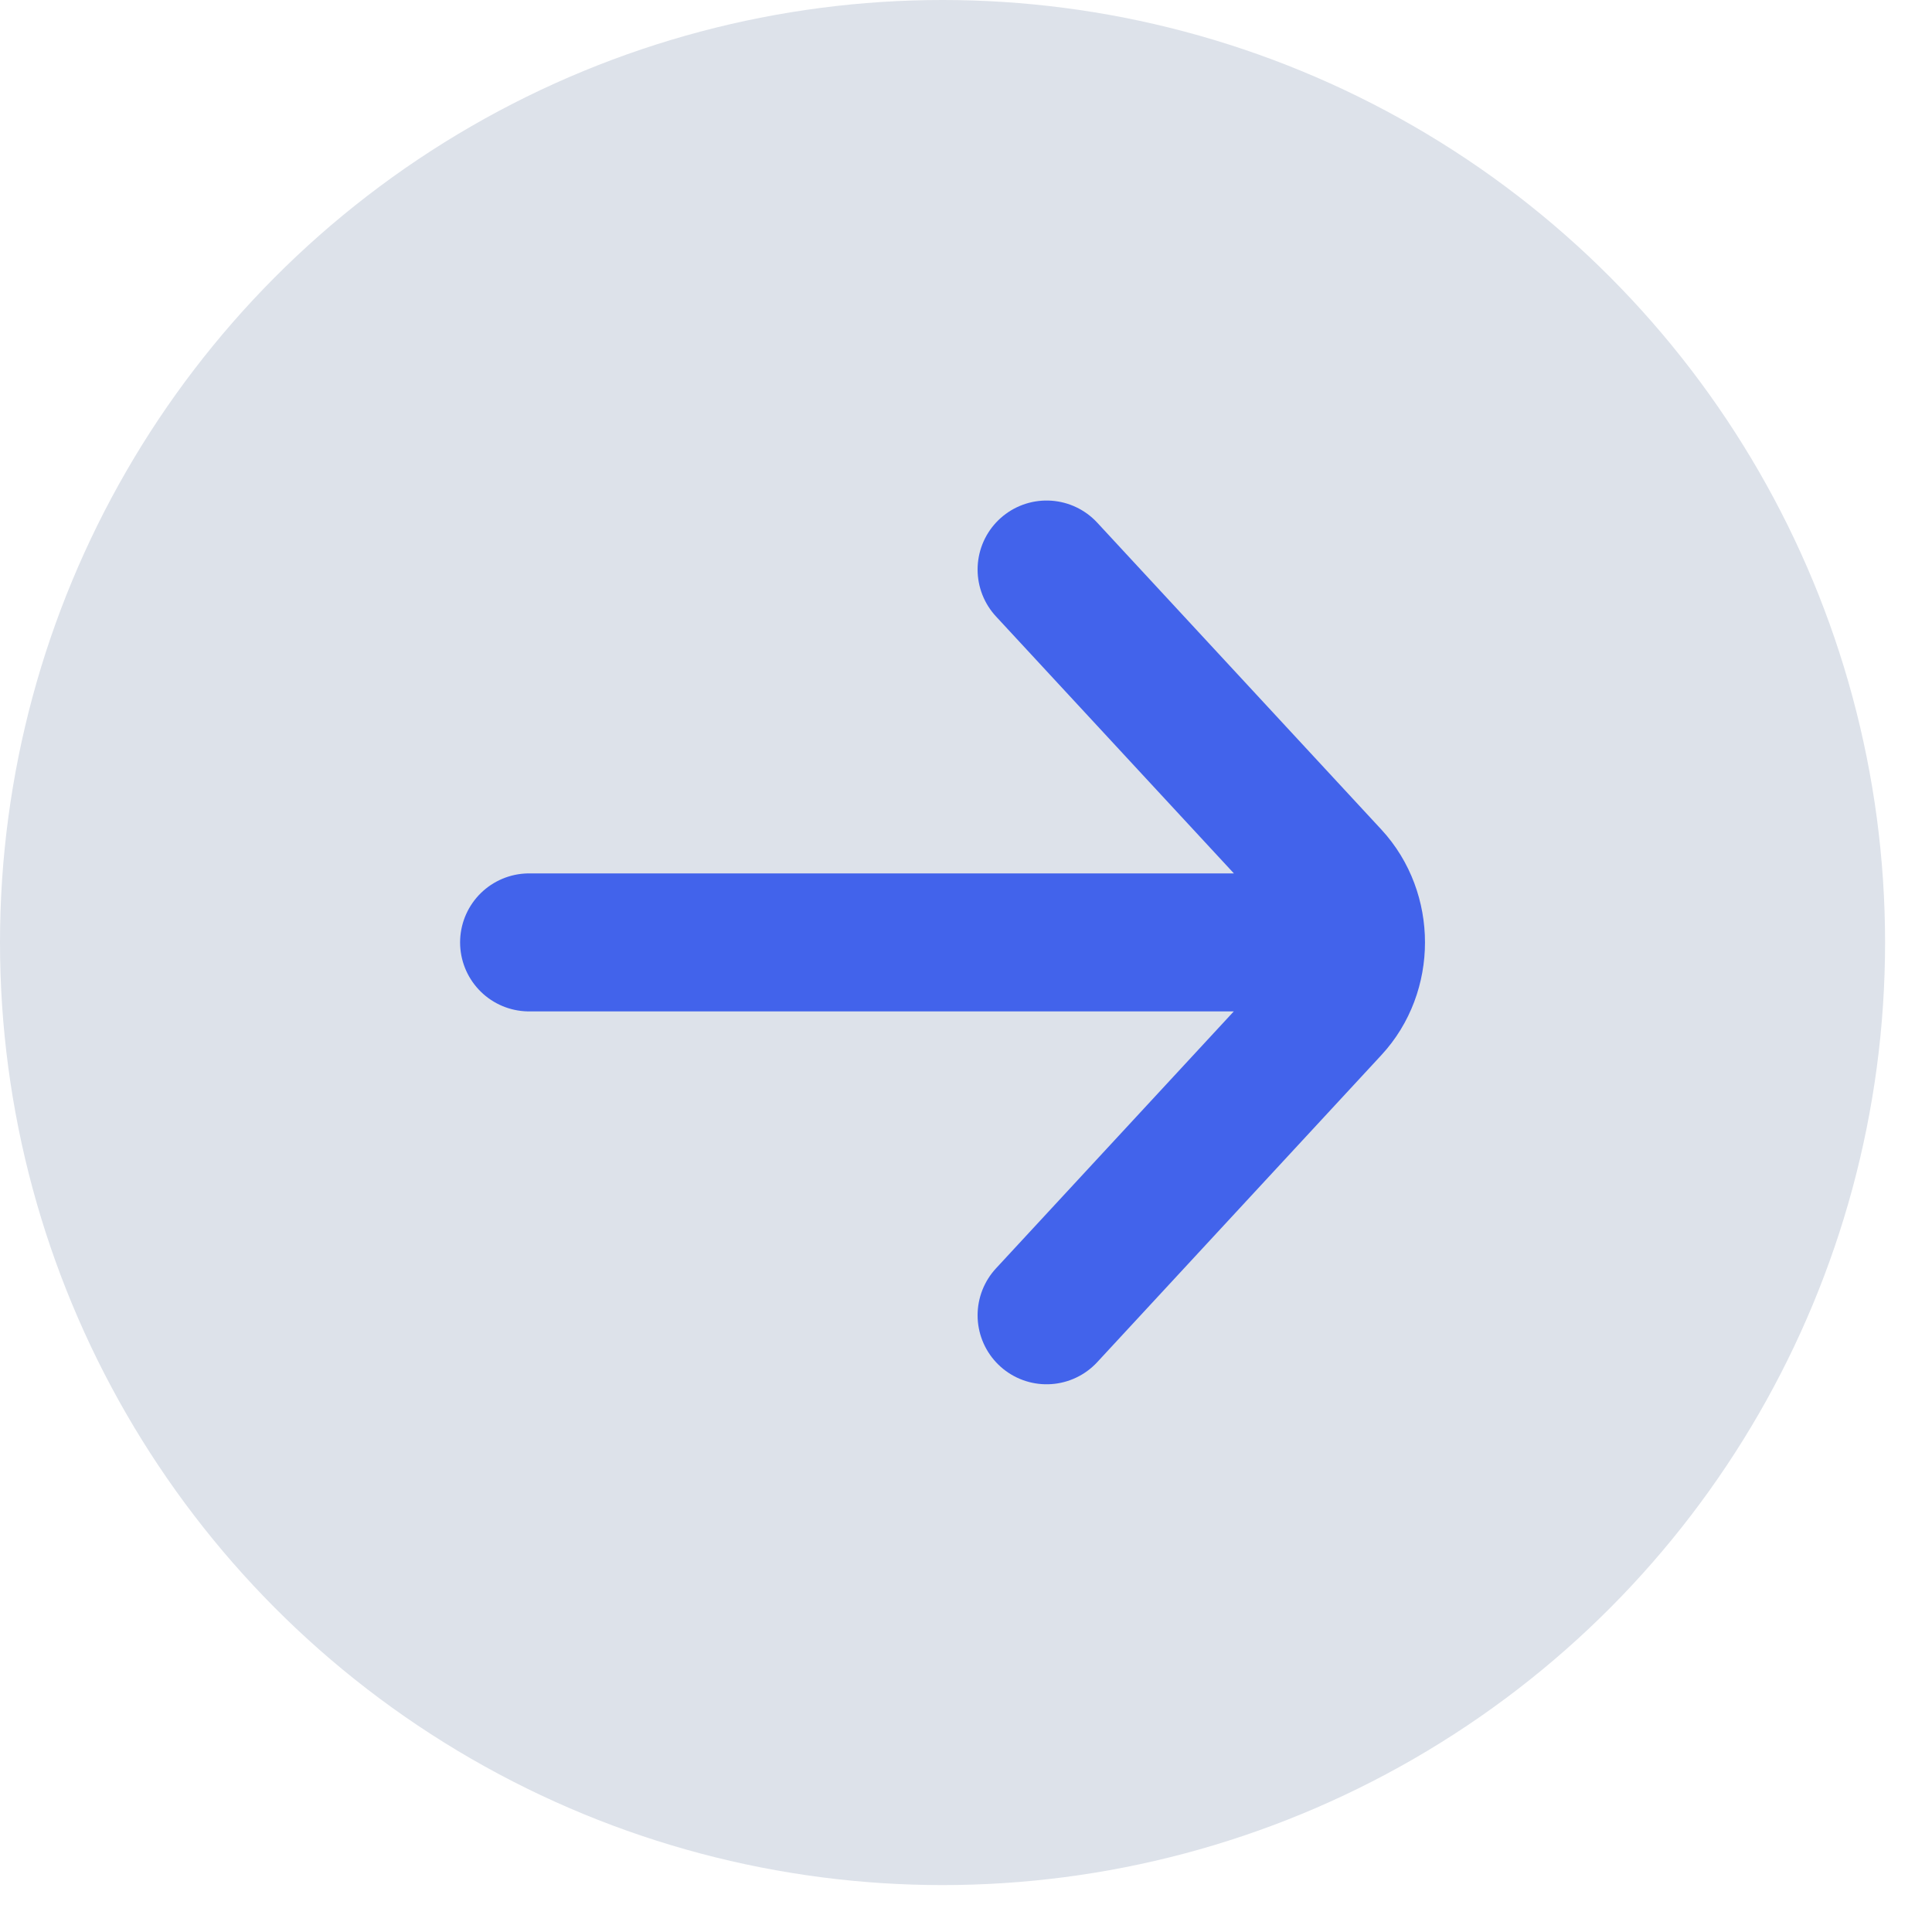
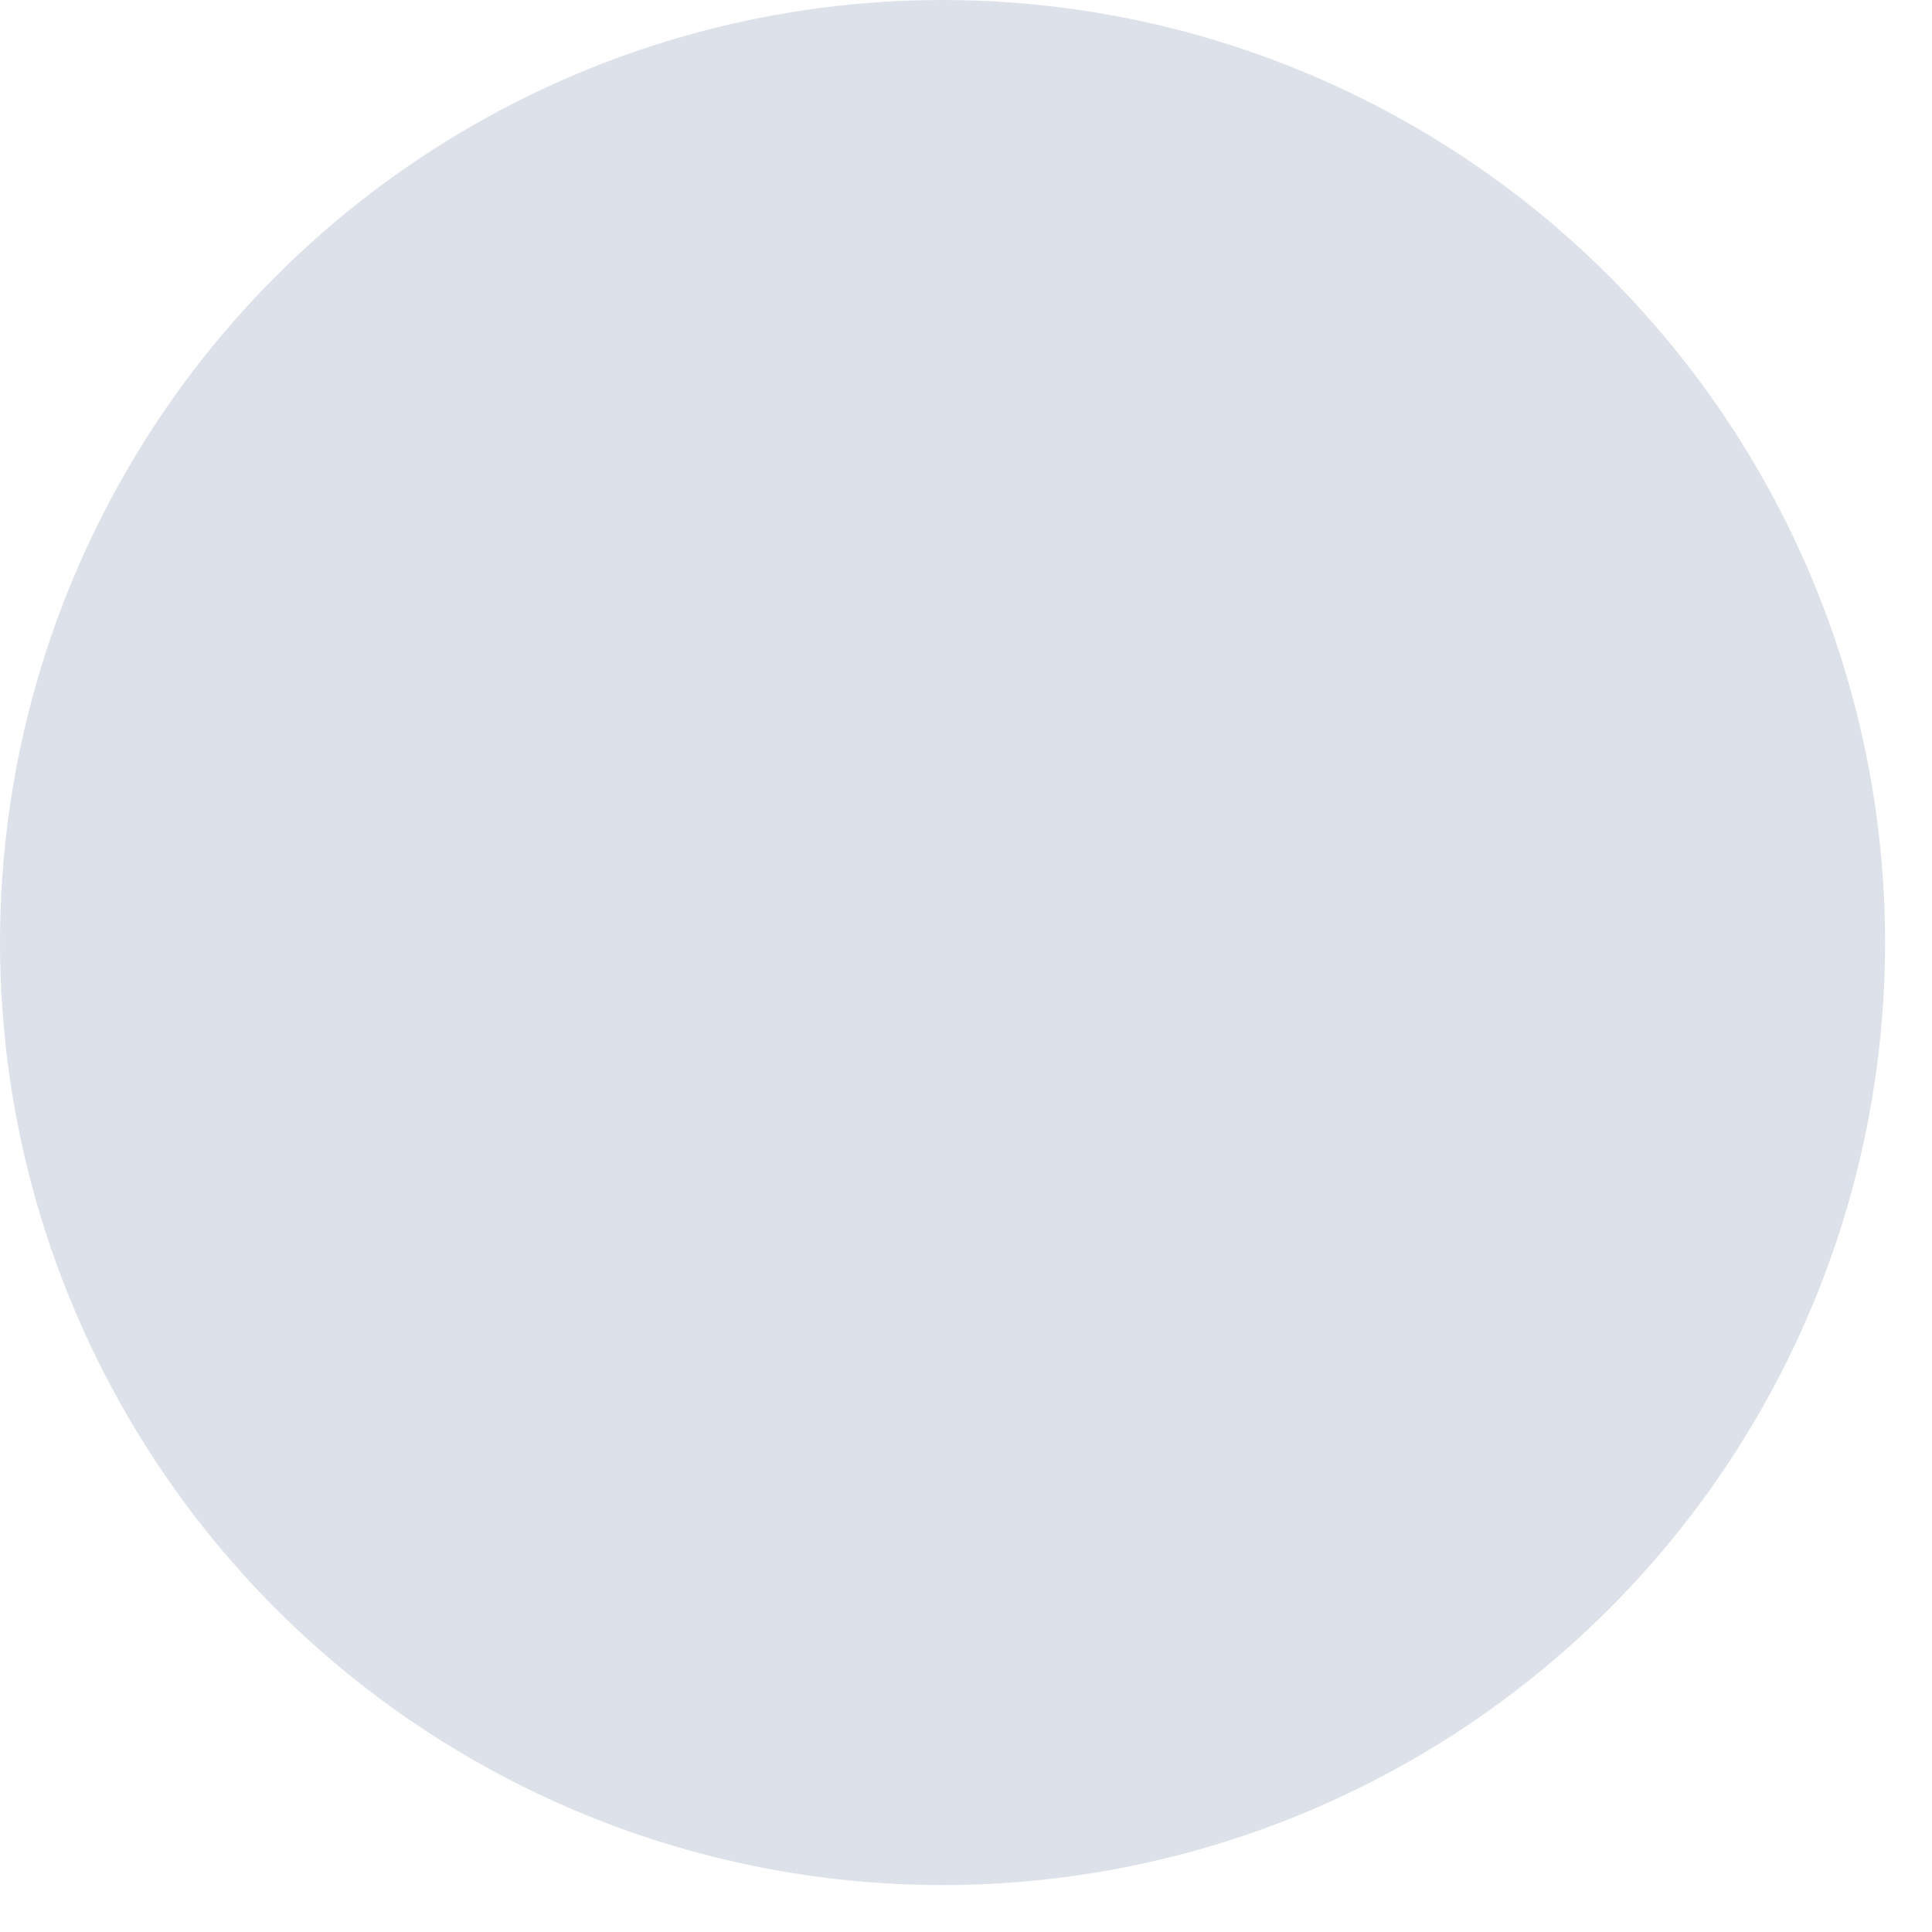
<svg xmlns="http://www.w3.org/2000/svg" width="14" height="14" viewBox="0 0 14 14" fill="none">
  <circle cx="6.83" cy="6.83" r="6.83" fill="#DDE2EA" />
-   <path d="M3.834 6.829H9.459M7.584 4.127L9.643 6.351C9.887 6.615 9.887 7.043 9.643 7.306L7.584 9.531" stroke="#4263EB" stroke-linecap="round" />
</svg>